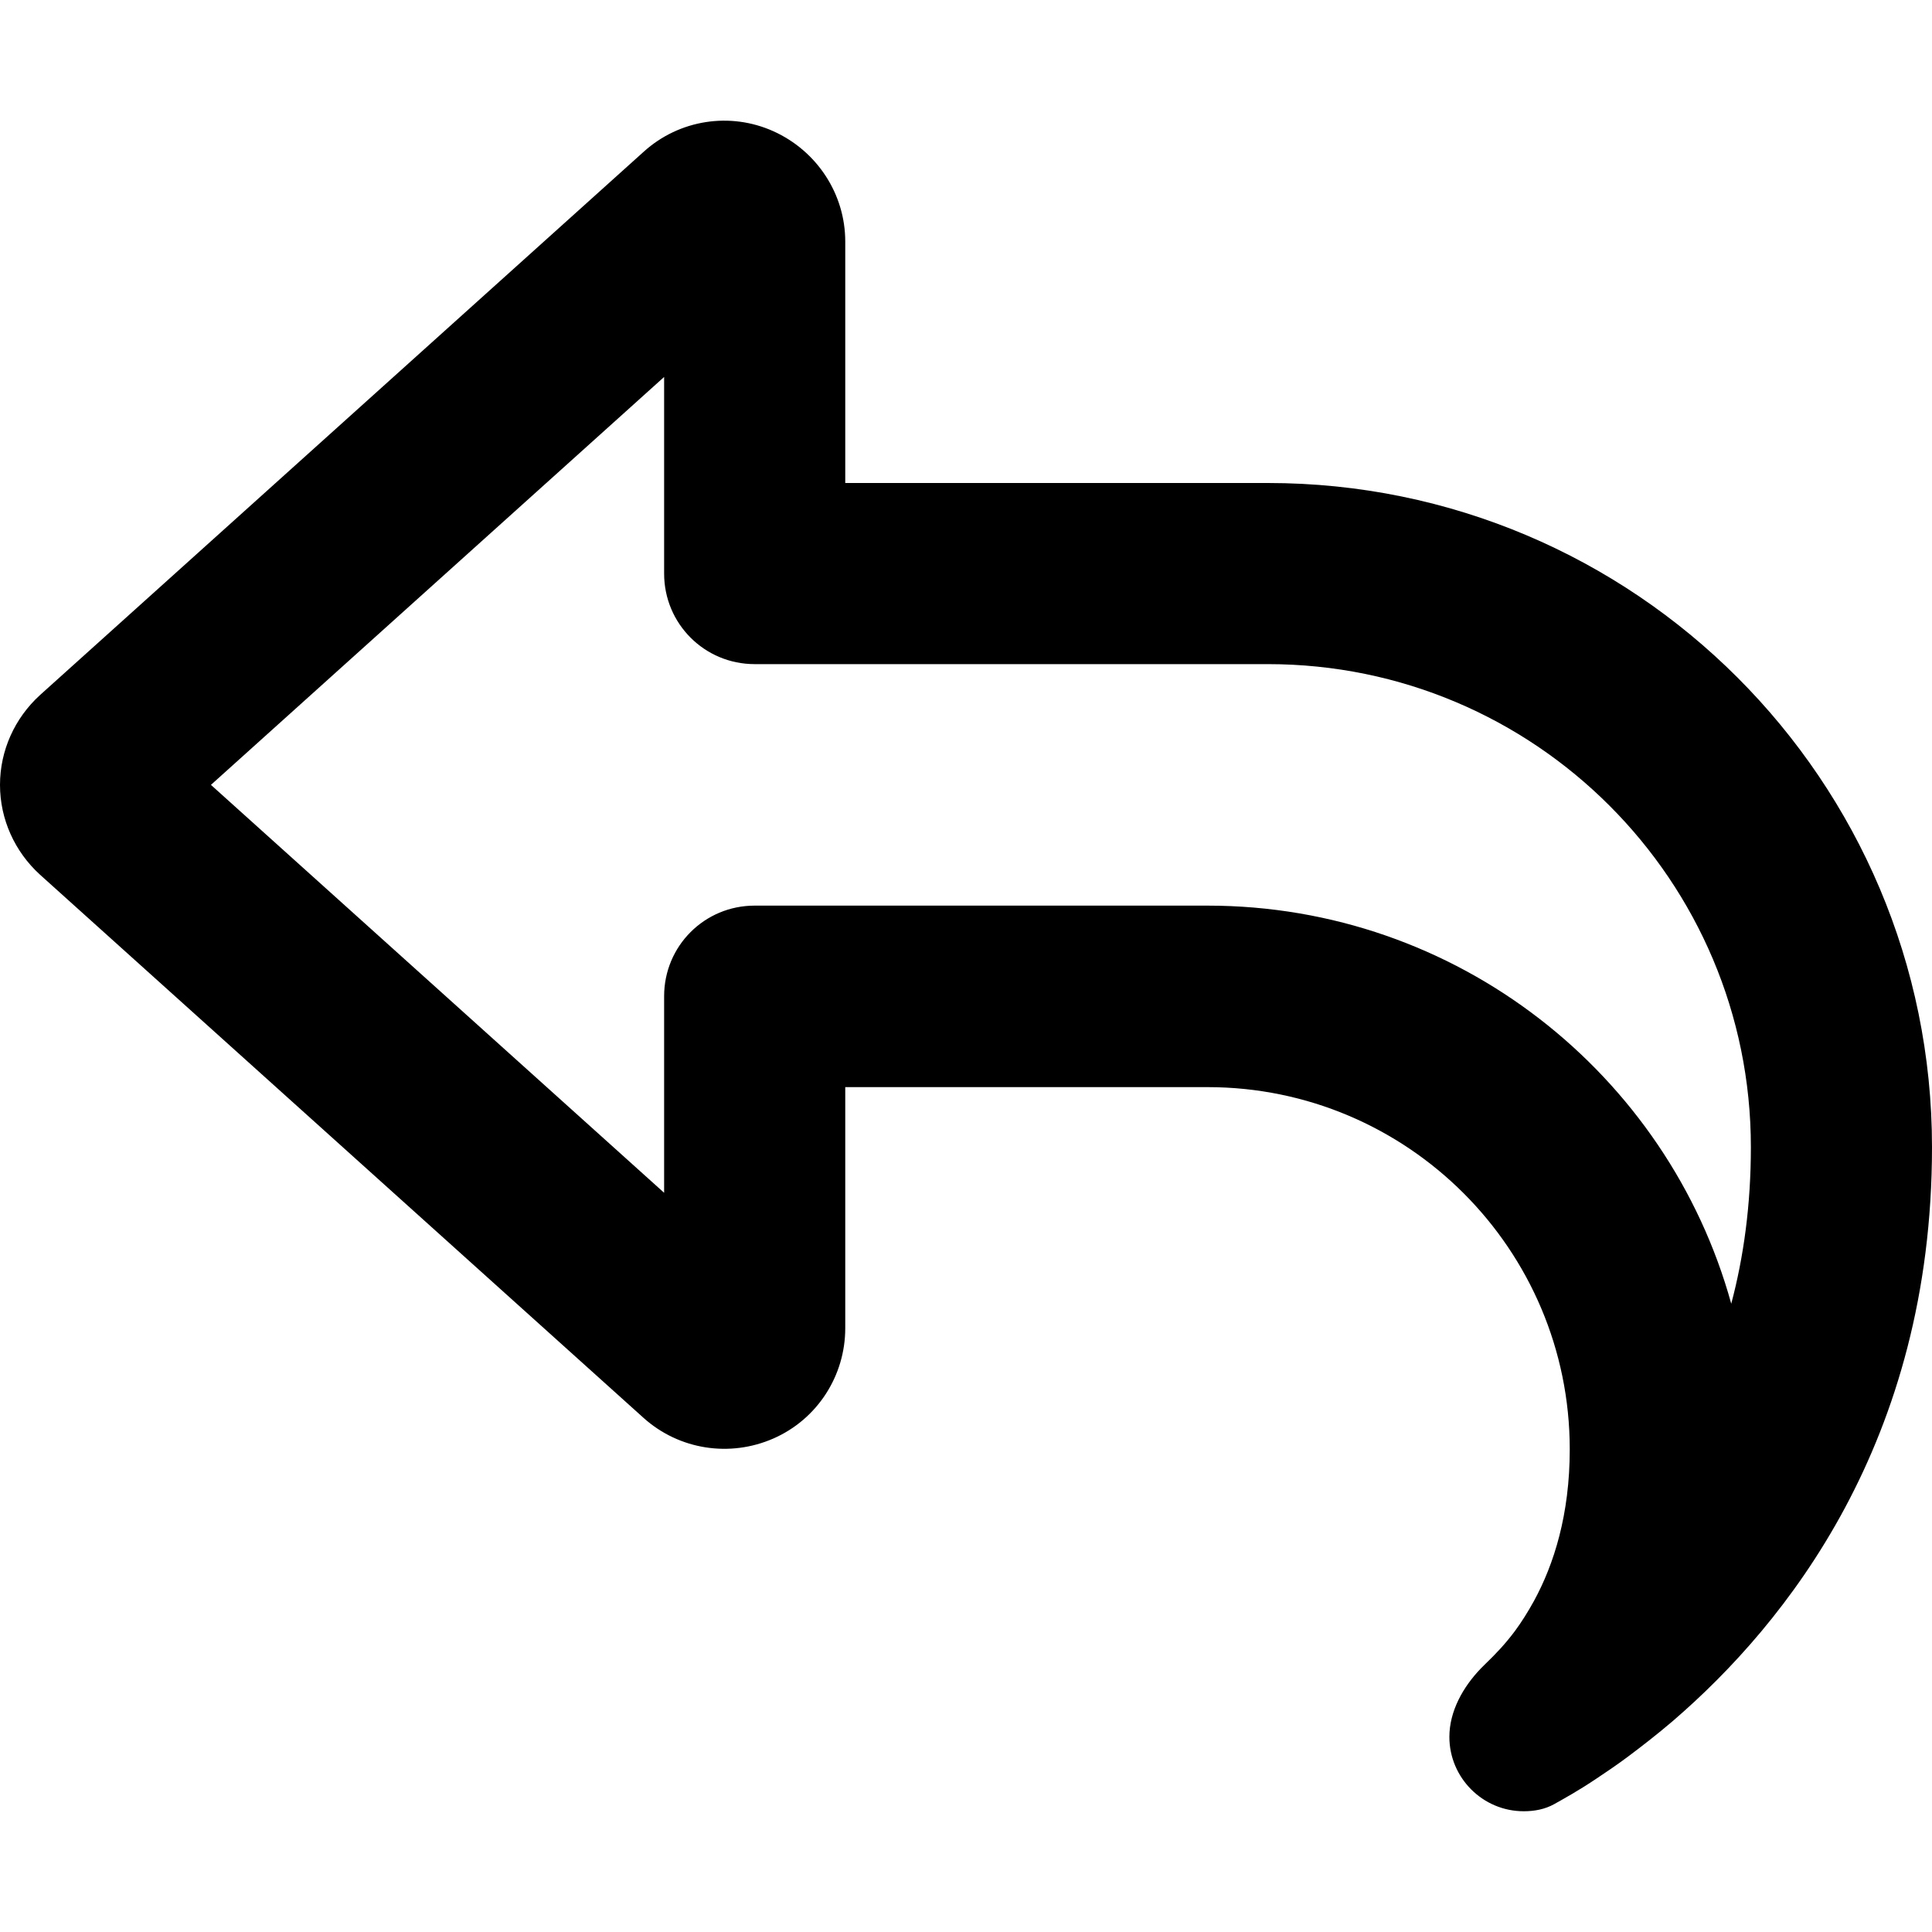
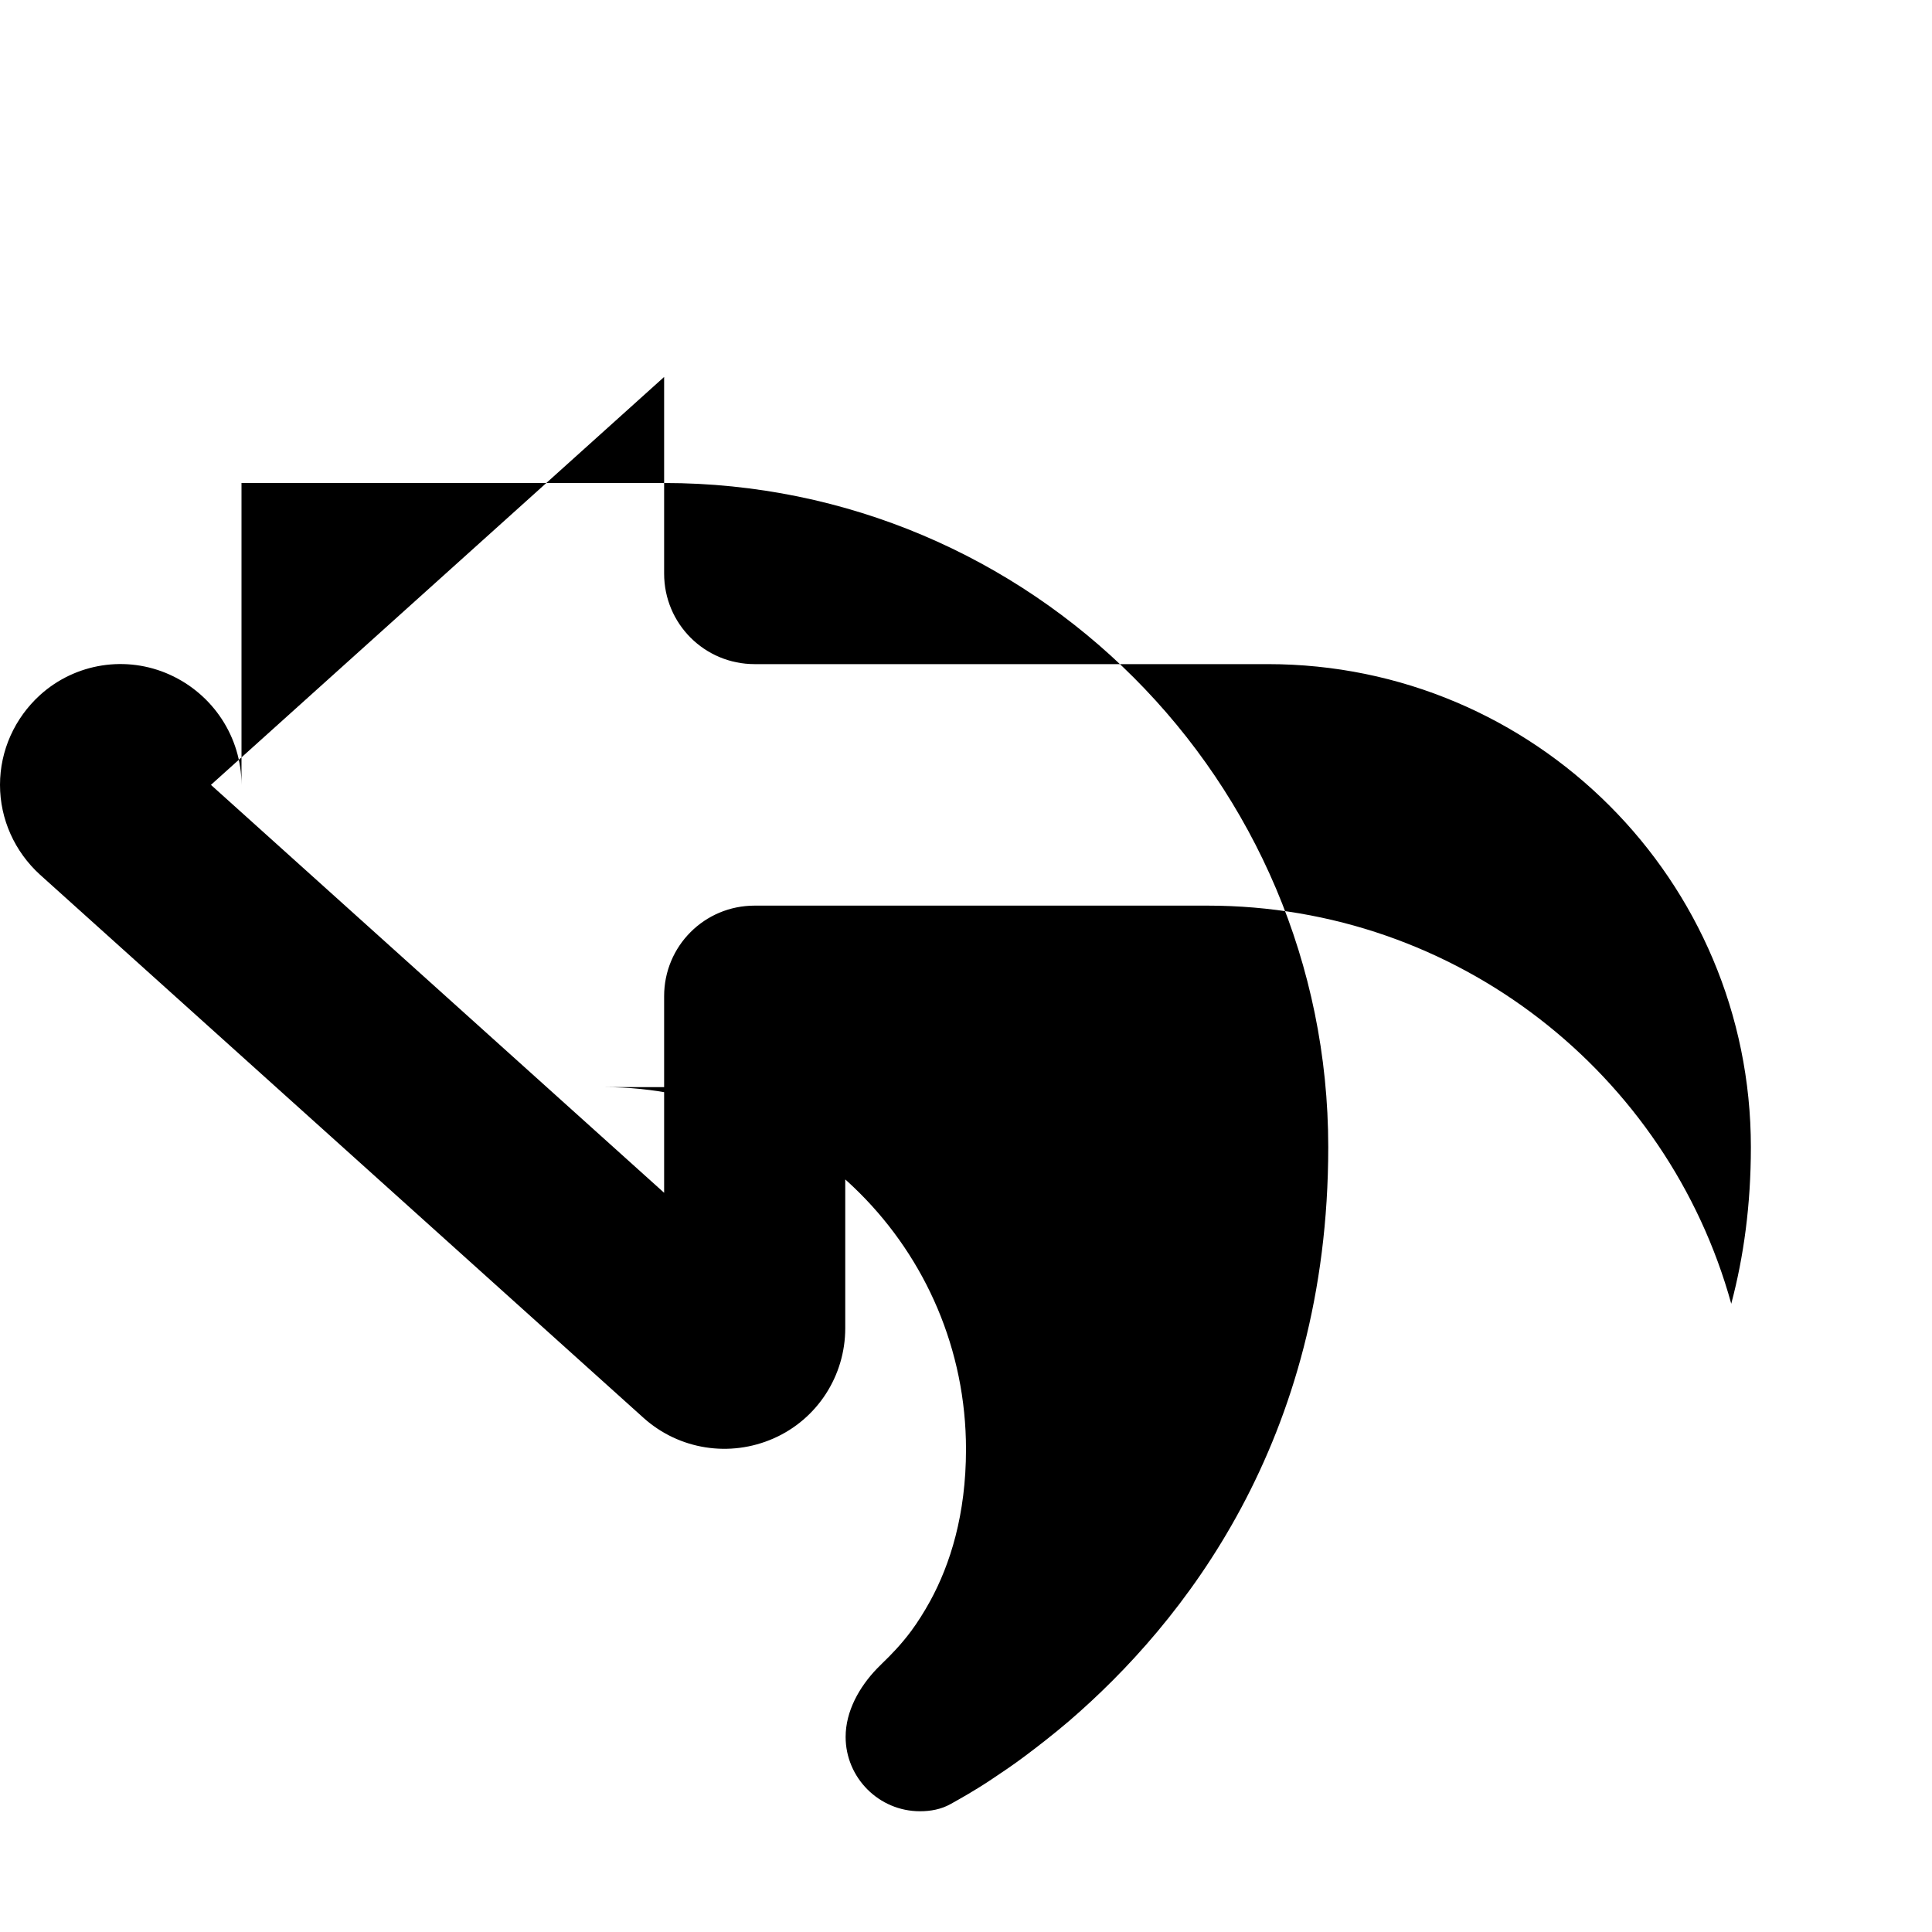
<svg xmlns="http://www.w3.org/2000/svg" viewBox="0 0 512 512">
-   <path d="M224 240h96c66.2 0 122 44.7 138.8 105.5c3.3-12.4 5.2-26.2 5.2-41.5c0-70.7-57.3-128-128-128H224 200c-13.3 0-24-10.7-24-24V128 99.9L55.9 208 176 316.1V288 264c0-13.3 10.7-24 24-24h24zm0 48v48 16c0 12.6-7.4 24.1-19 29.2s-25 3-34.4-5.4l-160-144C3.9 225.7 0 217.1 0 208s3.9-17.7 10.6-23.8l160-144c9.4-8.5 22.9-10.6 34.4-5.4s19 16.6 19 29.2V80v48h48 64c97.2 0 176 78.8 176 176c0 78-38.6 126.2-68.7 152.1c-4.1 3.5-8.1 6.6-11.7 9.3c-3.2 2.4-6.2 4.4-8.9 6.2c-4.5 3-8.3 5.1-10.8 6.5c-2.5 1.4-5.3 1.9-8.1 1.9c-10.9 0-19.7-8.9-19.7-19.7c0-6.8 3.6-13.2 8.3-18.1c.5-.5 .9-.9 1.4-1.4c2.4-2.3 5.1-5.1 7.7-8.6c1.7-2.3 3.4-5 5-7.9c5.3-9.7 9.5-22.9 9.5-40.2c0-53-43-96-96-96H272 224z" />
+   <path d="M224 240h96c66.2 0 122 44.7 138.8 105.5c3.3-12.4 5.2-26.2 5.2-41.5c0-70.7-57.3-128-128-128H224 200c-13.3 0-24-10.7-24-24V128 99.9L55.9 208 176 316.1V288 264c0-13.3 10.7-24 24-24h24zm0 48v48 16c0 12.6-7.4 24.1-19 29.2s-25 3-34.4-5.4l-160-144C3.9 225.7 0 217.1 0 208s3.9-17.7 10.6-23.8c9.4-8.5 22.9-10.6 34.4-5.4s19 16.6 19 29.2V80v48h48 64c97.2 0 176 78.8 176 176c0 78-38.6 126.2-68.7 152.1c-4.1 3.5-8.1 6.6-11.7 9.3c-3.2 2.4-6.2 4.4-8.9 6.2c-4.5 3-8.3 5.1-10.8 6.5c-2.5 1.4-5.3 1.9-8.1 1.9c-10.9 0-19.7-8.9-19.7-19.7c0-6.8 3.6-13.2 8.3-18.1c.5-.5 .9-.9 1.4-1.4c2.4-2.3 5.1-5.1 7.7-8.6c1.7-2.3 3.4-5 5-7.9c5.3-9.7 9.5-22.9 9.5-40.2c0-53-43-96-96-96H272 224z" />
</svg>